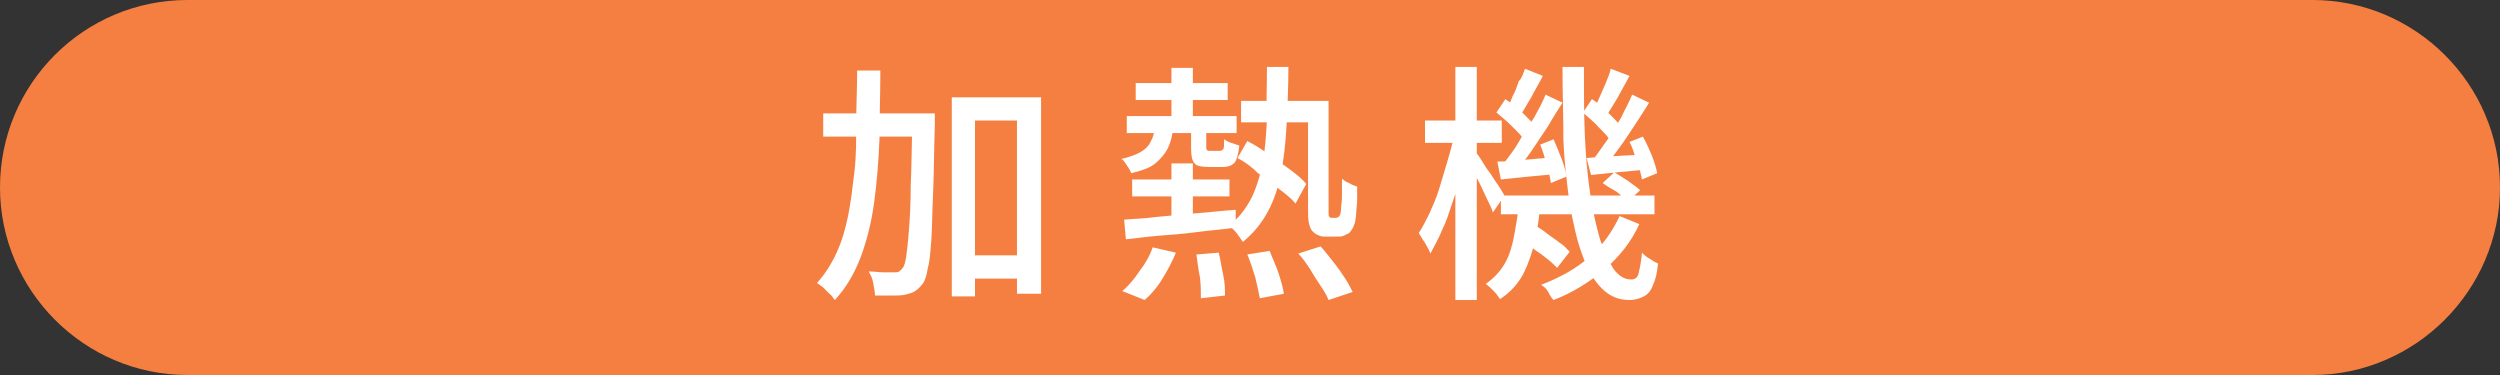
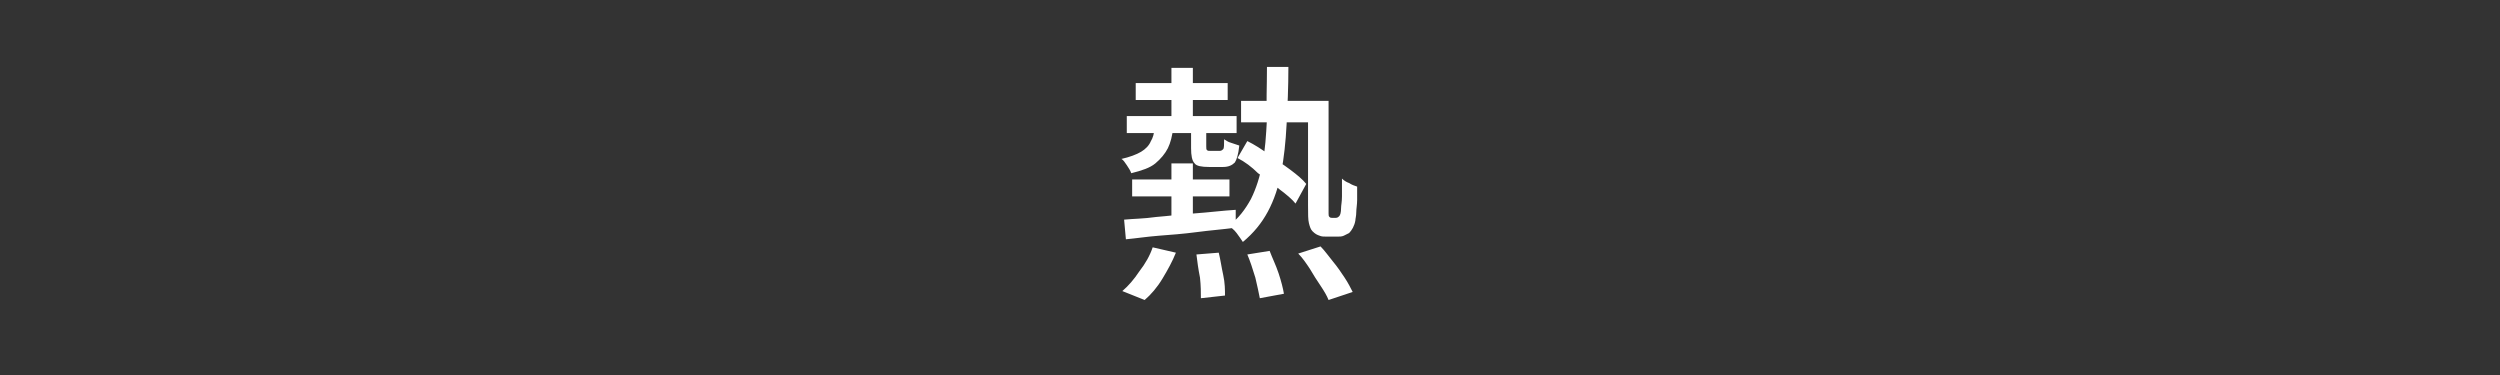
<svg xmlns="http://www.w3.org/2000/svg" version="1.1" id="_レイヤー_1" x="0px" y="0px" viewBox="0 0 280 42" style="enable-background:new 0 0 280 42;" xml:space="preserve">
  <rect x="0" y="0" width="280" height="42" fill="#333333" stroke="none" />
  <style type="text/css">
	.st0{fill:#F57F41;}
	.st1{fill:#FFFFFF;}
</style>
-   <path class="st0" d="M0,21c0,11.5,9.4,21,21,21h238c11.5,0,21-9.5,21-21l0,0c0-11.6-9.5-21-21-21H21C9.4,0,0,9.4,0,21L0,21z" />
  <g>
-     <path class="st1" d="M96,7.9h2.6c0,2.7-0.1,5.2-0.1,7.7c-0.1,2.5-0.3,4.9-0.6,7.1c-0.3,2.2-0.8,4.2-1.5,6.1   c-0.7,1.8-1.6,3.4-2.9,4.8c-0.2-0.2-0.3-0.5-0.6-0.7c-0.2-0.2-0.5-0.5-0.7-0.7c-0.3-0.2-0.5-0.4-0.7-0.5c0.9-1,1.6-2.1,2.2-3.4   c0.6-1.3,1-2.7,1.3-4.2c0.3-1.5,0.5-3.2,0.7-4.9s0.2-3.6,0.2-5.5C95.9,11.8,96,9.9,96,7.9z M92.2,12.7h10.6v2.6H92.2V12.7z    M102.1,12.7h2.6c0,0.3,0,0.6,0,0.8c0,0.2,0,0.4,0,0.5c-0.1,3.1-0.1,5.7-0.2,7.8c-0.1,2.1-0.1,3.9-0.2,5.2   c-0.1,1.4-0.2,2.4-0.4,3.1c-0.1,0.7-0.3,1.3-0.5,1.6c-0.3,0.4-0.6,0.7-0.9,0.9s-0.7,0.3-1.1,0.4c-0.4,0.1-0.9,0.1-1.5,0.1   c-0.6,0-1.2,0-1.9,0c0-0.4-0.1-0.8-0.2-1.4s-0.3-0.9-0.5-1.3c0.6,0,1.2,0.1,1.7,0.1c0.5,0,0.9,0,1.2,0c0.2,0,0.4,0,0.5-0.1   c0.1-0.1,0.3-0.2,0.4-0.4c0.2-0.2,0.3-0.7,0.4-1.3c0.1-0.7,0.2-1.6,0.3-2.9c0.1-1.3,0.2-3,0.2-5c0.1-2,0.1-4.5,0.2-7.5V12.7z    M106.7,10.9h9.9v22h-2.7V13.5h-4.7v19.7h-2.6V10.9z M107.9,28.6h7.5v2.6h-7.5V28.6z" />
    <path class="st1" d="M129.3,14.3h2.1c-0.1,0.9-0.3,1.7-0.6,2.3s-0.8,1.2-1.4,1.7s-1.5,0.8-2.7,1.1c-0.1-0.3-0.3-0.6-0.5-0.9   c-0.2-0.3-0.4-0.6-0.6-0.7c0.9-0.2,1.7-0.5,2.2-0.8c0.5-0.3,0.9-0.7,1.1-1.2C129.1,15.5,129.3,14.9,129.3,14.3z M129.1,27.7   l2.6,0.6c-0.4,1-0.9,1.9-1.5,2.9c-0.6,1-1.3,1.8-2,2.4l-2.5-1c0.7-0.6,1.3-1.3,1.9-2.2C128.3,29.5,128.8,28.6,129.1,27.7z    M125.9,24.6c1-0.1,2.2-0.1,3.6-0.3c1.3-0.1,2.8-0.3,4.3-0.4s3-0.3,4.6-0.4l0,2c-1.5,0.2-2.9,0.3-4.4,0.5c-1.5,0.2-2.9,0.3-4.2,0.4   s-2.6,0.3-3.7,0.4L125.9,24.6z M126.2,13h12.3v1.9h-12.3V13z M126.8,20.1h10.9V22h-10.9V20.1z M127.2,9.3h10.3v1.9h-10.3V9.3z    M131.2,7.6h2.4v6.3h-2.4V7.6z M131.2,18.3h2.4v6.9h-2.4V18.3z M133.2,14.1h1.9v2.3c0,0.2,0,0.4,0.1,0.4c0,0.1,0.2,0.1,0.4,0.1   c0.1,0,0.1,0,0.3,0c0.1,0,0.3,0,0.4,0s0.2,0,0.3,0c0.2,0,0.3-0.1,0.4-0.2c0.1-0.1,0.1-0.5,0.1-1.1c0.2,0.1,0.4,0.3,0.8,0.4   c0.3,0.1,0.6,0.2,0.9,0.3c-0.1,1-0.3,1.6-0.5,1.9c-0.3,0.3-0.7,0.5-1.3,0.5c-0.1,0-0.3,0-0.5,0c-0.2,0-0.4,0-0.6,0   c-0.2,0-0.4,0-0.5,0c-0.8,0-1.4-0.1-1.6-0.4c-0.3-0.3-0.4-0.9-0.4-1.7V14.1z M134,28.5l2.5-0.2c0.2,0.8,0.3,1.6,0.5,2.5   s0.2,1.7,0.2,2.3l-2.7,0.3c0-0.6,0-1.4-0.1-2.3C134.2,30.1,134.1,29.3,134,28.5z M141.9,7.5h2.4c0,2.3-0.1,4.5-0.2,6.4   c-0.1,2-0.3,3.8-0.6,5.4c-0.3,1.6-0.8,3.1-1.5,4.4c-0.7,1.3-1.6,2.4-2.8,3.4c-0.2-0.3-0.4-0.6-0.7-1c-0.3-0.4-0.6-0.6-0.9-0.8   c1.1-0.8,1.9-1.9,2.5-3c0.6-1.2,1-2.5,1.3-4c0.3-1.5,0.4-3.1,0.5-5C141.8,11.6,141.9,9.7,141.9,7.5z M138.6,17.7l1.1-1.9   c0.8,0.4,1.6,0.9,2.4,1.5c0.8,0.6,1.6,1.1,2.4,1.7s1.4,1.1,1.8,1.6l-1.2,2.2c-0.4-0.5-1-1-1.8-1.6c-0.7-0.6-1.5-1.2-2.4-1.8   C140.2,18.7,139.4,18.1,138.6,17.7z M139,11.3h8.6v2.4H139V11.3z M139.7,28.5l2.5-0.4c0.3,0.8,0.7,1.6,1,2.5s0.5,1.7,0.6,2.3   l-2.7,0.5c-0.1-0.6-0.3-1.4-0.5-2.3C140.3,30.1,140,29.2,139.7,28.5z M145.4,28.4l2.5-0.8c0.5,0.5,0.9,1.1,1.4,1.7s0.9,1.2,1.3,1.8   c0.4,0.6,0.7,1.2,0.9,1.6l-2.7,0.9c-0.2-0.5-0.5-1-0.9-1.6c-0.4-0.6-0.8-1.2-1.2-1.9C146.3,29.5,145.9,28.9,145.4,28.4z    M146.4,11.3h2.4v11.8c0,0.3,0,0.6,0,0.8c0,0.2,0,0.3,0.1,0.4c0.1,0.1,0.2,0.1,0.3,0.1c0.1,0,0.1,0,0.2,0c0.1,0,0.2,0,0.2,0   c0.2,0,0.3-0.1,0.4-0.2c0.1-0.1,0.2-0.4,0.2-0.9c0-0.3,0.1-0.7,0.1-1.3c0-0.6,0-1.2,0-2c0.2,0.2,0.5,0.4,0.8,0.5   c0.3,0.2,0.6,0.3,0.9,0.4c0,0.5,0,1,0,1.5c0,0.5-0.1,1-0.1,1.4s-0.1,0.7-0.1,0.9c-0.1,0.6-0.4,1.1-0.7,1.4   c-0.2,0.1-0.4,0.2-0.6,0.3s-0.5,0.1-0.7,0.1c-0.2,0-0.4,0-0.6,0c-0.2,0-0.4,0-0.6,0c-0.3,0-0.6,0-0.8-0.1c-0.3-0.1-0.5-0.2-0.8-0.5   c-0.2-0.2-0.3-0.5-0.4-0.9c-0.1-0.4-0.1-1-0.1-2V11.3z" />
-     <path class="st1" d="M162.9,15.1l1.5,0.5c-0.2,1.1-0.4,2.3-0.7,3.5c-0.3,1.2-0.6,2.4-1,3.5c-0.4,1.2-0.7,2.2-1.2,3.2   c-0.4,1-0.9,1.8-1.3,2.6c-0.1-0.3-0.3-0.7-0.6-1.2c-0.3-0.4-0.5-0.8-0.7-1.1c0.4-0.6,0.8-1.4,1.2-2.2c0.4-0.9,0.8-1.8,1.1-2.8   c0.3-1,0.6-2,0.9-3S162.7,16,162.9,15.1z M159.6,13.5h8.6V16h-8.6V13.5z M163,7.5h2.4v26.1H163V7.5z M165.2,16.9   c0.1,0.2,0.4,0.5,0.7,1c0.3,0.5,0.6,1,1,1.5c0.4,0.6,0.7,1.1,1,1.5c0.3,0.5,0.5,0.8,0.6,1l-1.3,1.9c-0.1-0.4-0.3-0.8-0.6-1.4   s-0.5-1.1-0.8-1.7c-0.3-0.6-0.6-1.1-0.8-1.7c-0.3-0.5-0.5-0.9-0.7-1.2L165.2,16.9z M170.1,22.9h2.4c-0.1,1.4-0.3,2.8-0.6,4.1   c-0.3,1.3-0.7,2.5-1.3,3.7c-0.6,1.1-1.5,2.1-2.6,2.8c-0.2-0.3-0.4-0.6-0.7-0.9c-0.3-0.3-0.6-0.6-0.9-0.8c1-0.7,1.7-1.5,2.2-2.4   c0.5-0.9,0.8-2,1-3.1C169.8,25.2,170,24.1,170.1,22.9z M167.6,12.6l1-1.5c0.6,0.4,1.2,0.9,1.9,1.5c0.6,0.6,1.1,1.1,1.4,1.5   l-1.1,1.7c-0.3-0.5-0.8-1-1.4-1.6C168.8,13.6,168.2,13.1,167.6,12.6z M167.7,18.1c0.9,0,1.9-0.1,3-0.2c1.1-0.1,2.3-0.2,3.5-0.3   l0,1.9c-1.1,0.1-2.2,0.2-3.2,0.3c-1,0.1-2,0.2-2.9,0.3L167.7,18.1z M168.1,21.9h17.2V24h-17.2V21.9z M173.1,10.6l1.9,0.9   c-0.5,0.8-1.1,1.7-1.6,2.6c-0.6,0.9-1.2,1.8-1.8,2.7c-0.6,0.9-1.2,1.6-1.7,2.2l-1.4-0.8c0.5-0.7,1.1-1.4,1.6-2.3s1.1-1.8,1.7-2.7   C172.3,12.3,172.8,11.4,173.1,10.6z M170.8,7.7l2,0.8c-0.4,0.8-0.9,1.6-1.3,2.4c-0.5,0.8-0.9,1.6-1.3,2.1l-1.5-0.7   c0.2-0.4,0.5-0.9,0.7-1.5c0.3-0.5,0.5-1.1,0.7-1.7C170.5,8.7,170.6,8.2,170.8,7.7z M170.3,26.7l1.4-1.6c0.5,0.3,1,0.6,1.5,1   c0.5,0.4,1,0.7,1.5,1.1c0.5,0.3,0.8,0.7,1.1,1l-1.4,1.8c-0.3-0.3-0.7-0.7-1.1-1c-0.5-0.4-0.9-0.7-1.5-1.1   C171.3,27.3,170.8,27,170.3,26.7z M172.5,16.2l1.5-0.6c0.3,0.7,0.6,1.4,0.9,2.2c0.3,0.8,0.5,1.4,0.5,2l-1.7,0.7   c-0.1-0.6-0.2-1.3-0.5-2.1C173,17.6,172.8,16.9,172.5,16.2z M181.4,24.2l2.2,0.9c-0.9,2-2.2,3.6-3.9,5.1c-1.7,1.4-3.6,2.6-5.7,3.4   c-0.2-0.2-0.4-0.5-0.6-0.9s-0.5-0.6-0.8-0.8c2.1-0.8,3.9-1.8,5.4-3.1S180.6,25.9,181.4,24.2z M175,7.5h2.4c0,2.7,0,5.2,0.1,7.6   s0.3,4.6,0.6,6.6c0.3,2,0.7,3.7,1.1,5.1c0.5,1.4,1,2.5,1.5,3.3c0.6,0.8,1.2,1.2,2,1.2c0.4,0,0.7-0.2,0.8-0.6s0.3-1.2,0.4-2.4   c0.2,0.2,0.5,0.5,0.9,0.7c0.3,0.2,0.6,0.4,0.9,0.5c-0.1,1.1-0.3,1.9-0.6,2.5c-0.2,0.6-0.6,1-1,1.2c-0.4,0.2-0.9,0.4-1.6,0.4   c-1.2,0-2.2-0.4-3.1-1.3c-0.9-0.9-1.6-2.1-2.2-3.8c-0.6-1.6-1-3.5-1.4-5.7c-0.3-2.2-0.6-4.6-0.7-7.2C175.1,13.1,175,10.4,175,7.5z    M177.3,12.6l1-1.5c0.6,0.4,1.2,0.9,1.8,1.5c0.6,0.6,1.1,1.1,1.4,1.5l-1.1,1.7c-0.3-0.5-0.8-1-1.4-1.6   C178.5,13.6,177.8,13.1,177.3,12.6z M177.7,17.7c0.9-0.1,1.8-0.1,3-0.2c1.1-0.1,2.3-0.1,3.5-0.2l0.1,1.7c-1.1,0.1-2.1,0.2-3.2,0.3   c-1,0.1-2,0.2-2.9,0.3L177.7,17.7z M182.8,10.6l1.9,0.9c-0.5,0.8-1,1.6-1.6,2.5c-0.6,0.9-1.1,1.7-1.7,2.5c-0.6,0.8-1.1,1.5-1.6,2.2   l-1.4-0.8c0.5-0.6,1-1.4,1.6-2.2c0.6-0.9,1.1-1.7,1.6-2.6C182,12.2,182.5,11.4,182.8,10.6z M180.4,7.7l2.1,0.8   c-0.4,0.8-0.9,1.6-1.3,2.4c-0.5,0.8-0.9,1.5-1.3,2.1l-1.5-0.6c0.2-0.4,0.5-0.9,0.7-1.4s0.5-1.1,0.7-1.6   C180.1,8.7,180.3,8.2,180.4,7.7z M179.5,20.5l1.3-1.2c0.5,0.3,1,0.6,1.6,1c0.5,0.4,1,0.7,1.3,1l-1.4,1.3c-0.3-0.3-0.7-0.7-1.2-1.1   C180.4,21.1,179.9,20.8,179.5,20.5z M182.5,15.9l1.5-0.6c0.4,0.7,0.7,1.4,1,2.1c0.3,0.8,0.5,1.4,0.6,2l-1.7,0.7   c-0.1-0.6-0.3-1.3-0.6-2.1S182.9,16.6,182.5,15.9z" />
  </g>
</svg>